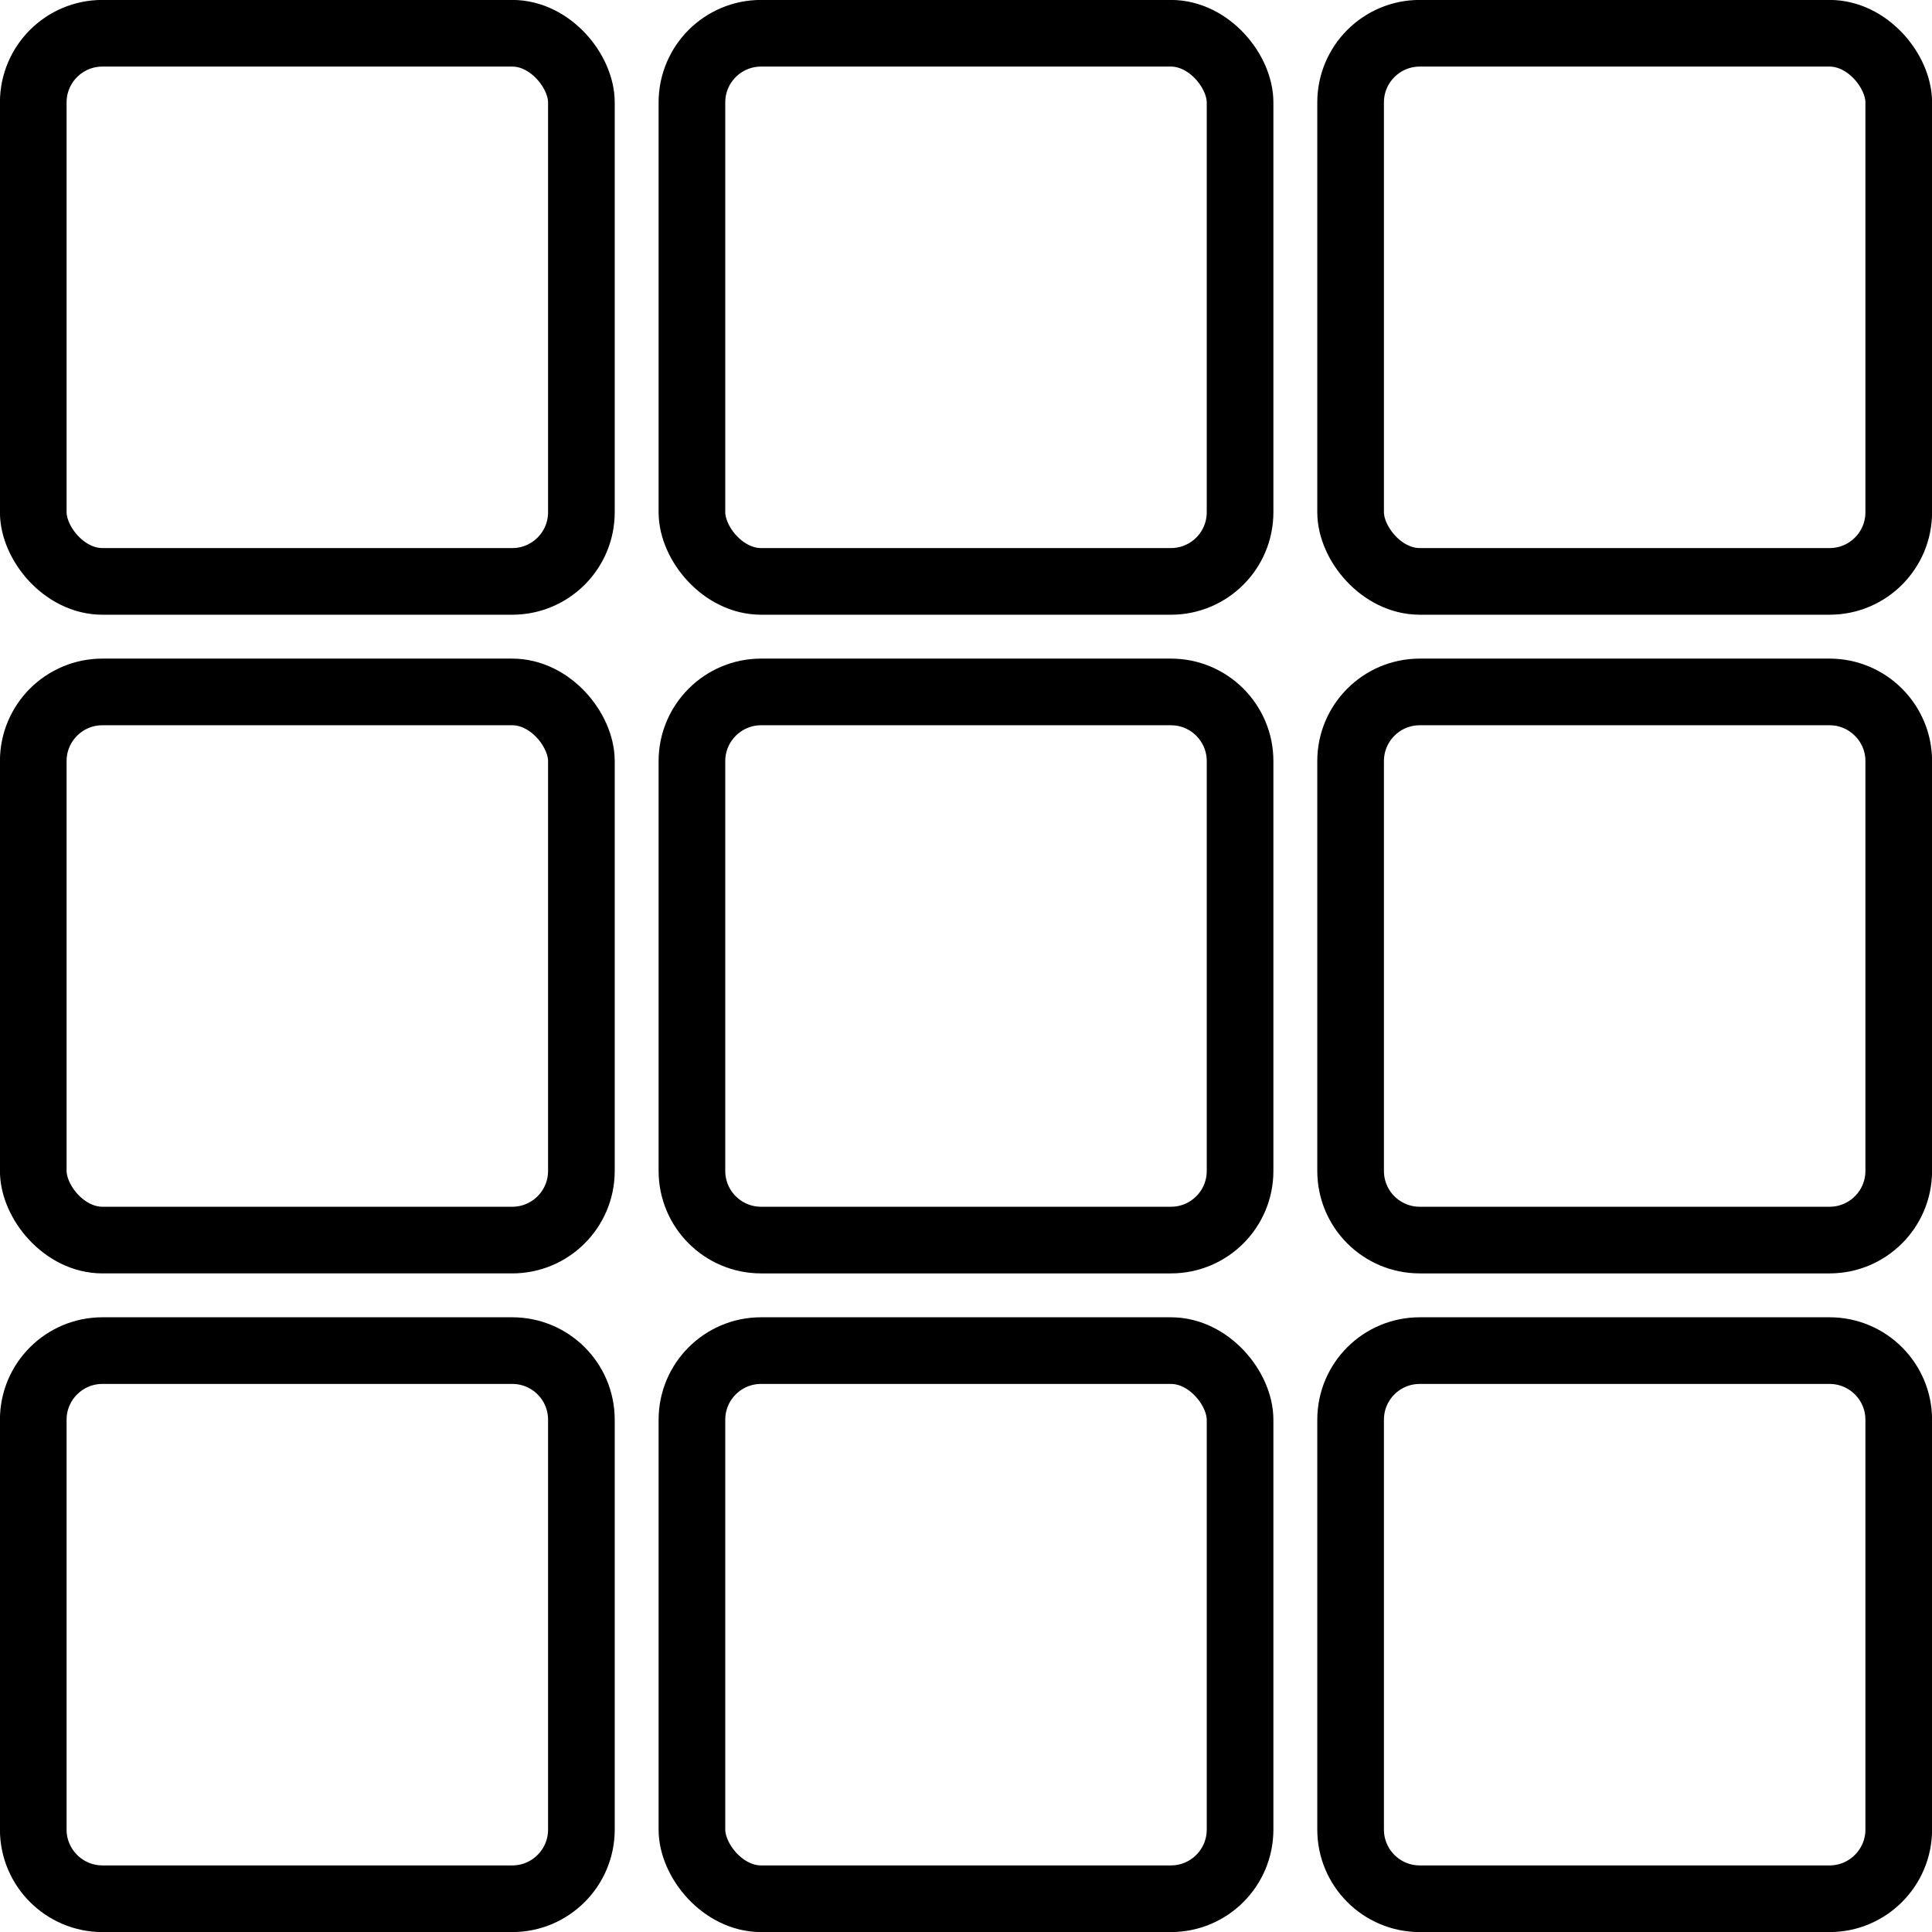
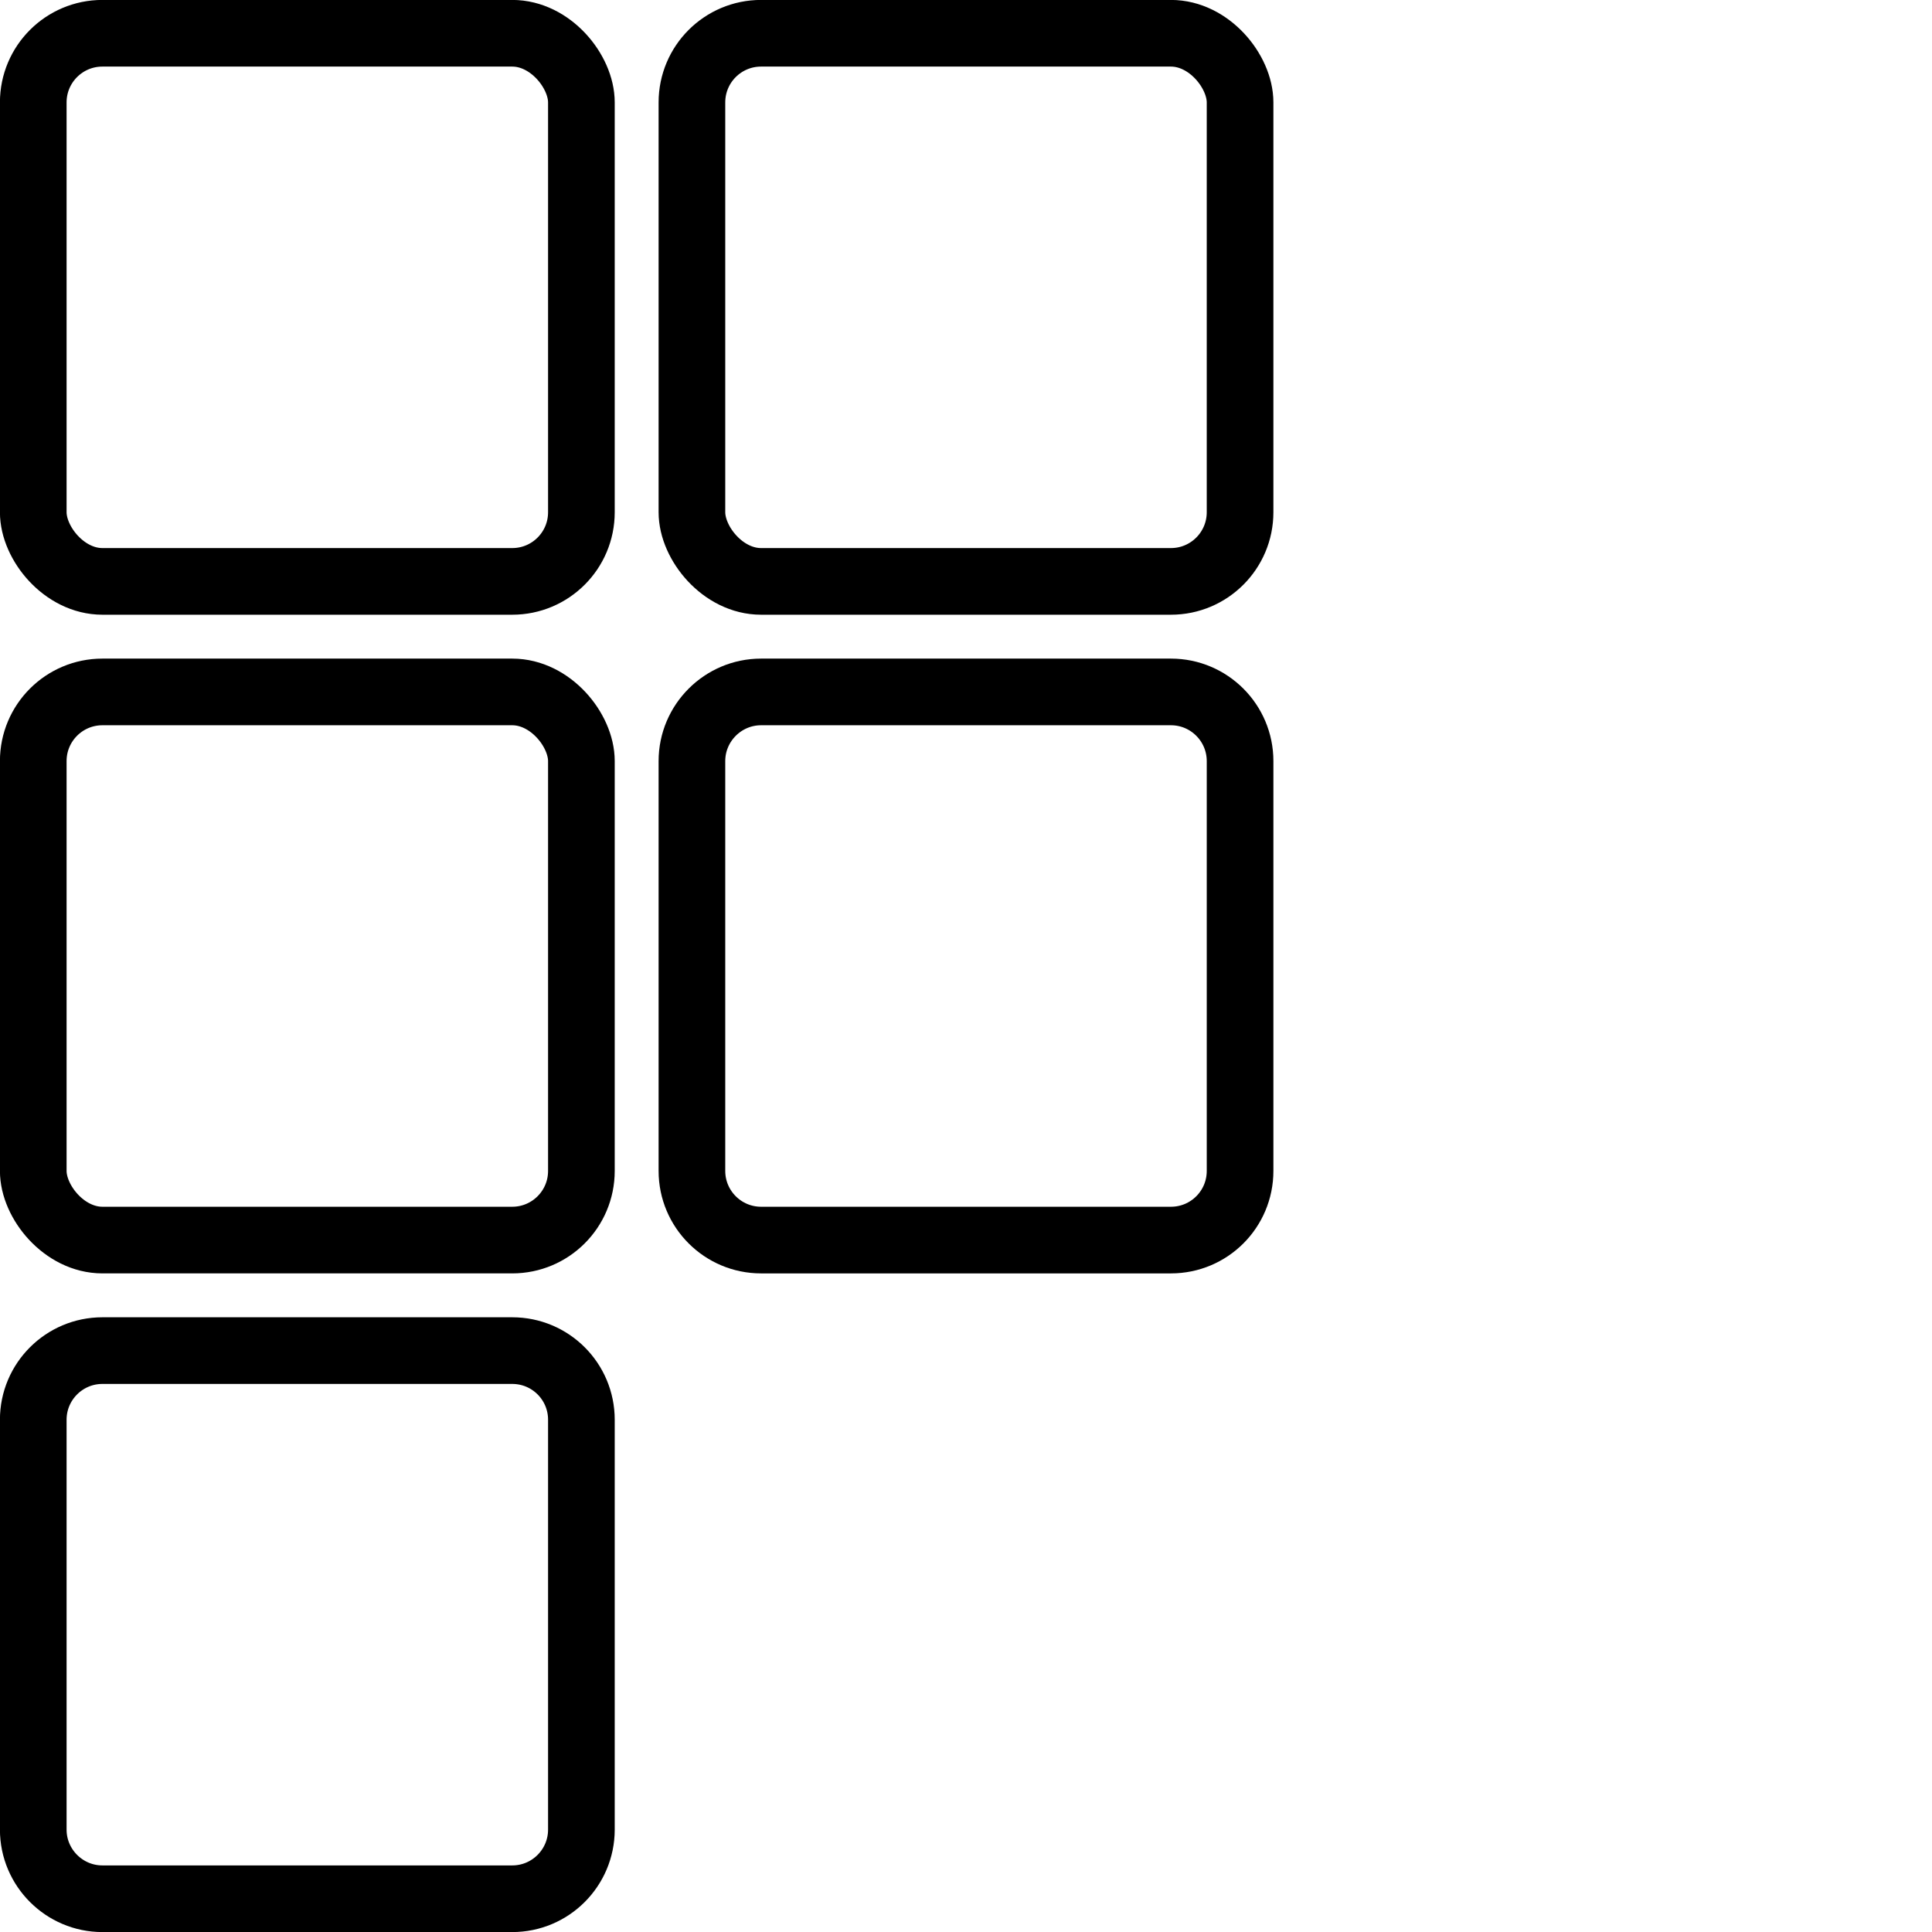
<svg xmlns="http://www.w3.org/2000/svg" width="14" height="14" viewBox="0 0 14 14" fill="none">
  <rect x="0.241" y="0.241" width="3.972" height="3.972" rx="0.501" stroke="black" stroke-width="0.483" />
  <rect x="5.014" y="0.241" width="3.972" height="3.972" rx="0.501" stroke="black" stroke-width="0.483" />
-   <rect x="9.787" y="0.241" width="3.972" height="3.972" rx="0.501" stroke="black" stroke-width="0.483" />
  <rect x="0.241" y="5.014" width="3.972" height="3.972" rx="0.501" stroke="black" stroke-width="0.483" />
  <path d="M5.515 5.014H8.485C8.762 5.014 8.986 5.239 8.986 5.515V8.485C8.986 8.762 8.762 8.986 8.485 8.986H5.515C5.239 8.986 5.014 8.762 5.014 8.485V5.515C5.014 5.239 5.239 5.014 5.515 5.014Z" stroke="black" stroke-width="0.483" />
-   <path d="M10.288 5.014H13.258C13.534 5.014 13.759 5.239 13.759 5.515V8.485C13.759 8.762 13.534 8.986 13.258 8.986H10.288C10.011 8.986 9.787 8.762 9.787 8.485V5.515C9.787 5.239 10.011 5.014 10.288 5.014Z" stroke="black" stroke-width="0.483" />
  <path d="M0.742 9.787H3.712C3.989 9.787 4.213 10.011 4.213 10.288V13.258C4.213 13.534 3.989 13.759 3.712 13.759H0.742C0.466 13.759 0.241 13.534 0.241 13.258V10.288C0.241 10.011 0.466 9.787 0.742 9.787Z" stroke="black" stroke-width="0.483" />
-   <rect x="5.014" y="9.787" width="3.972" height="3.972" rx="0.501" stroke="black" stroke-width="0.483" />
-   <path d="M10.288 9.787H13.258C13.534 9.787 13.759 10.011 13.759 10.288V13.258C13.759 13.534 13.534 13.759 13.258 13.759H10.288C10.011 13.759 9.787 13.534 9.787 13.258V10.288C9.787 10.011 10.011 9.787 10.288 9.787Z" stroke="black" stroke-width="0.483" />
</svg>